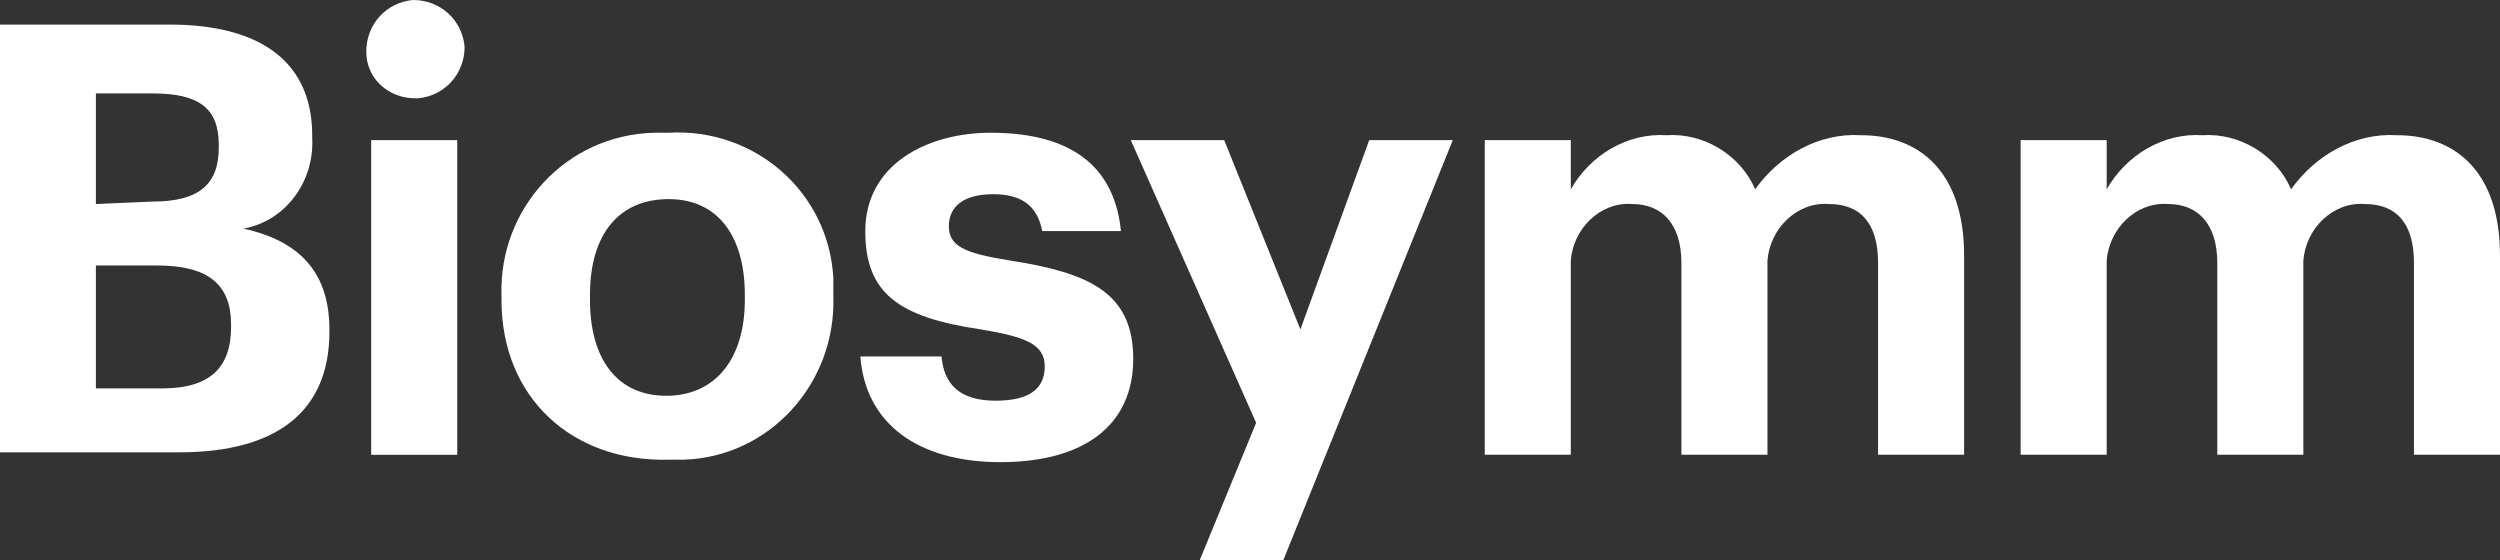
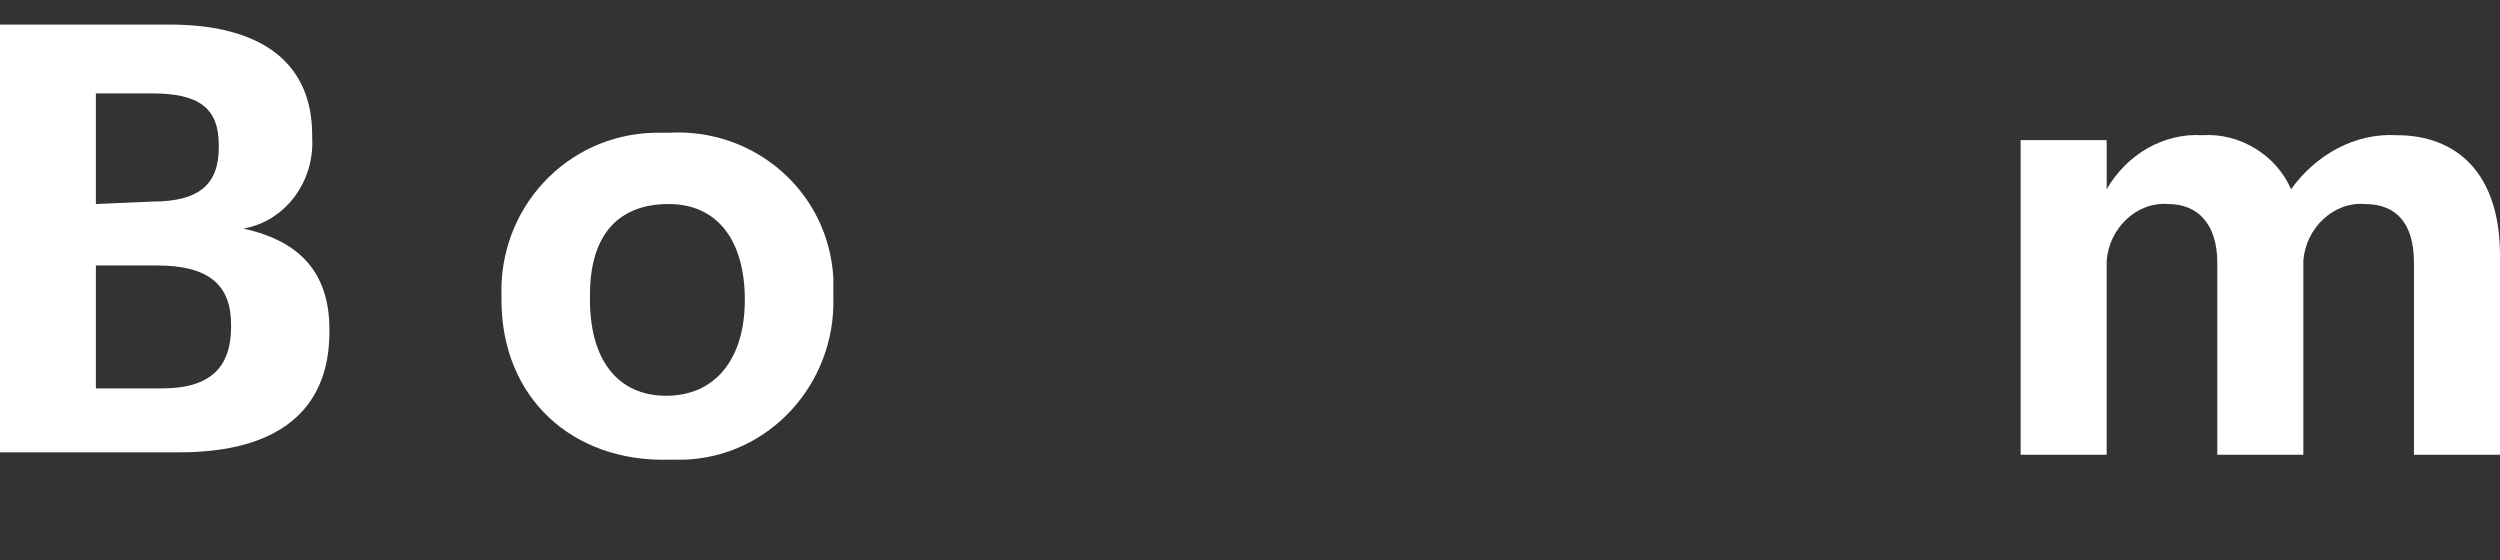
<svg xmlns="http://www.w3.org/2000/svg" version="1.1" id="Layer_1" x="0px" y="0px" viewBox="0 0 101.7 22.8" style="enable-background:new 0 0 101.7 22.8;" xml:space="preserve">
  <rect x="0" y="0" width="101.7" height="22.8" fill="#333333" stroke="none" />
  <style type="text/css">
	.st0{fill:#FFFFFF;}
</style>
  <g id="Layer_2_1_">
    <g id="Layer_1-2">
      <path class="st0" d="M0,1h6.9c3.8,0,5.8,1.6,5.8,4.5v0.1c0.1,1.8-1.1,3.4-2.8,3.7c2.3,0.5,3.5,1.8,3.5,4.1v0.1    c0,3.2-2.1,4.9-6.1,4.9H0V1z M6.2,8.2c1.9,0,2.7-0.7,2.7-2.2V5.9c0-1.5-0.8-2.1-2.7-2.1H3.9v4.5L6.2,8.2L6.2,8.2z M6.6,15.8    c2,0,2.8-0.9,2.8-2.5v-0.1c0-1.6-0.9-2.4-3-2.4H3.9v5H6.6z" />
-       <path class="st0" d="M14.9,2.1c0-1.1,0.8-2,1.9-2.1c1.1,0,2,0.8,2.1,1.9c0,1.1-0.8,2-1.9,2.1c0,0,0,0-0.1,0    C15.8,4,14.9,3.2,14.9,2.1L14.9,2.1z M15.1,5.7h3.5v12.8h-3.5V5.7z" />
-       <path class="st0" d="M20.4,12.2V12c-0.1-3.5,2.6-6.5,6.2-6.6c0.2,0,0.4,0,0.6,0c3.5-0.2,6.5,2.4,6.7,5.9c0,0.2,0,0.4,0,0.6v0.2    c0.1,3.5-2.6,6.5-6.1,6.6c-0.2,0-0.4,0-0.6,0C23.3,18.8,20.4,16.2,20.4,12.2z M30.3,12.2V12c0-2.4-1.1-3.9-3.1-3.9S24,9.5,24,12    v0.2c0,2.4,1.1,3.9,3.1,3.9S30.3,14.6,30.3,12.2L30.3,12.2z" />
-       <path class="st0" d="M35,14.5h3.3c0.1,1.1,0.7,1.8,2.2,1.8c1.4,0,2-0.5,2-1.4s-0.8-1.2-2.6-1.5c-3.4-0.5-4.7-1.5-4.7-4    c0-2.7,2.5-4,5.1-4c2.8,0,5,1,5.3,4h-3.2c-0.2-1-0.8-1.5-2-1.5s-1.8,0.5-1.8,1.3s0.6,1.1,2.5,1.4c3.2,0.5,5,1.3,5,4    s-2,4.2-5.4,4.2S35.2,17.2,35,14.5z" />
-       <path class="st0" d="M51.1,17.2L46,5.7h3.8l3.1,7.7l2.8-7.7h3.4l-6.9,17.1h-3.4L51.1,17.2z" />
-       <path class="st0" d="M60.4,5.7h3.5v2c0.8-1.4,2.3-2.3,3.9-2.2c1.5-0.1,3,0.8,3.6,2.2c1-1.4,2.6-2.3,4.3-2.2c2.4,0,4.2,1.5,4.2,4.9    v8.1h-3.5v-7.8c0-1.6-0.7-2.4-2-2.4c-1.3-0.1-2.4,1-2.5,2.3c0,0.1,0,0.2,0,0.3v7.6h-3.5v-7.8c0-1.6-0.8-2.4-2-2.4    c-1.3-0.1-2.4,1-2.5,2.3c0,0.1,0,0.2,0,0.4v7.5h-3.5V5.7z" />
+       <path class="st0" d="M20.4,12.2V12c-0.1-3.5,2.6-6.5,6.2-6.6c0.2,0,0.4,0,0.6,0c3.5-0.2,6.5,2.4,6.7,5.9c0,0.2,0,0.4,0,0.6v0.2    c0.1,3.5-2.6,6.5-6.1,6.6c-0.2,0-0.4,0-0.6,0C23.3,18.8,20.4,16.2,20.4,12.2z M30.3,12.2c0-2.4-1.1-3.9-3.1-3.9S24,9.5,24,12    v0.2c0,2.4,1.1,3.9,3.1,3.9S30.3,14.6,30.3,12.2L30.3,12.2z" />
      <path class="st0" d="M82.2,5.7h3.5v2c0.8-1.4,2.3-2.3,3.9-2.2c1.5-0.1,3,0.8,3.6,2.2c1-1.4,2.6-2.3,4.3-2.2c2.4,0,4.2,1.5,4.2,4.9    v8.1h-3.5v-7.8c0-1.6-0.7-2.4-2-2.4c-1.3-0.1-2.4,1-2.5,2.3c0,0.1,0,0.2,0,0.3v7.6h-3.5v-7.8c0-1.6-0.8-2.4-2-2.4    c-1.3-0.1-2.4,1-2.5,2.3c0,0.1,0,0.2,0,0.3v7.6h-3.5V5.7z" />
    </g>
  </g>
</svg>